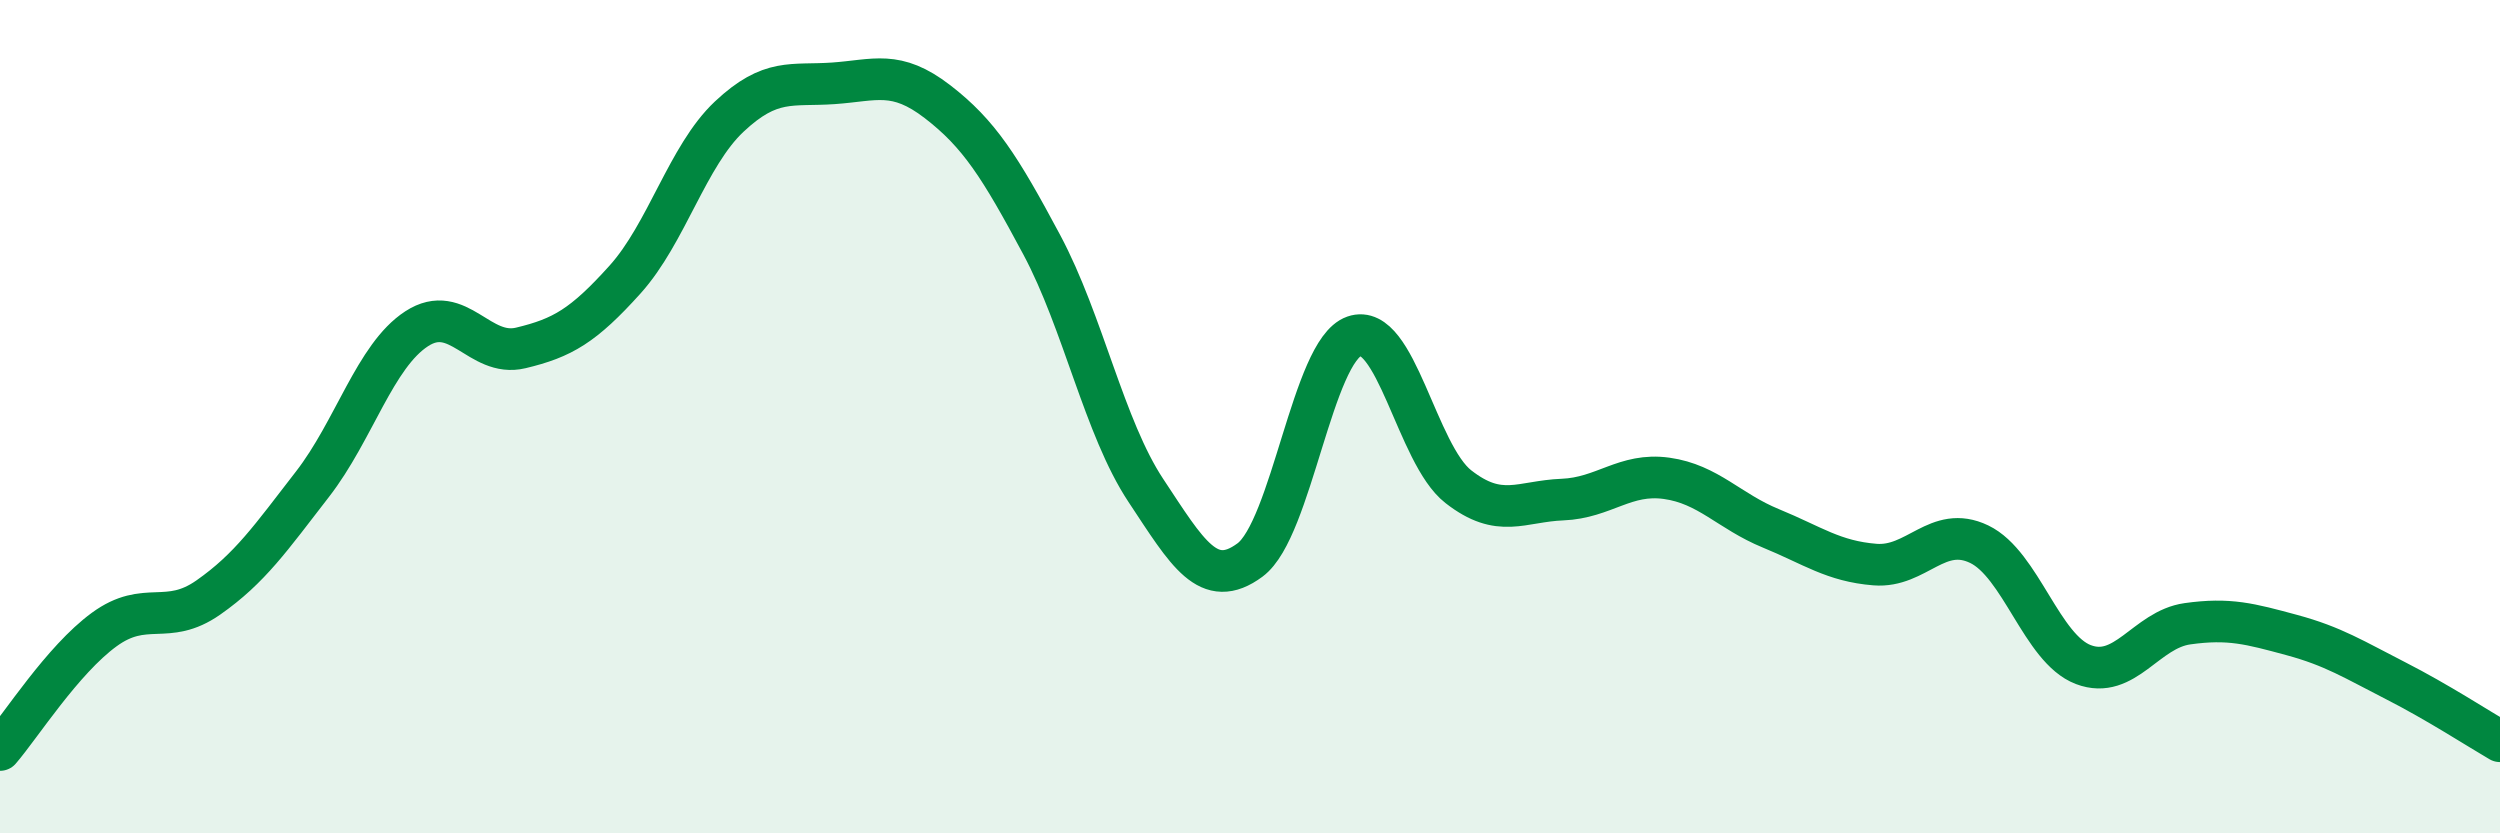
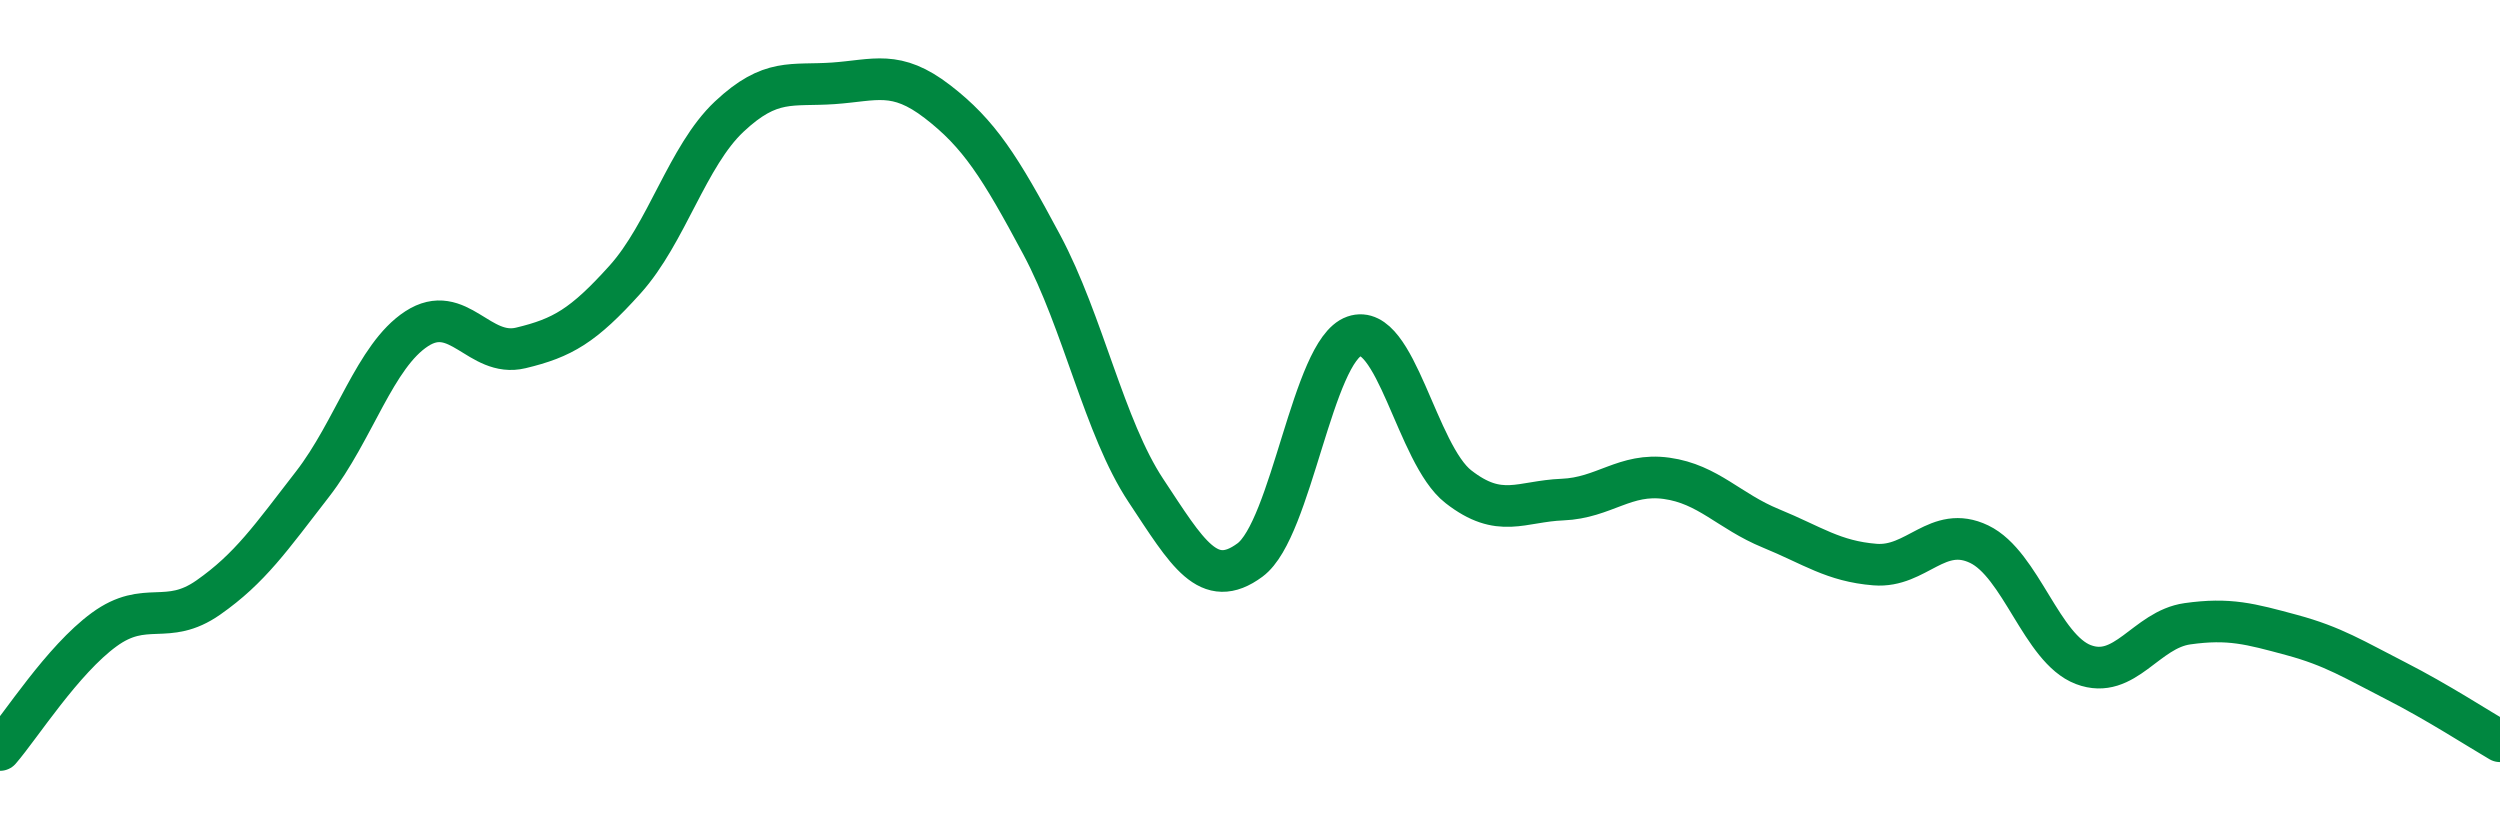
<svg xmlns="http://www.w3.org/2000/svg" width="60" height="20" viewBox="0 0 60 20">
-   <path d="M 0,18 C 0.5,17.42 1.5,15.84 2.5,15.11 C 3.5,14.38 4,15.04 5,14.34 C 6,13.64 6.5,12.91 7.5,11.62 C 8.5,10.33 9,8.54 10,7.89 C 11,7.24 11.5,8.59 12.5,8.35 C 13.5,8.11 14,7.82 15,6.71 C 16,5.6 16.5,3.74 17.5,2.8 C 18.5,1.86 19,2.07 20,2 C 21,1.93 21.5,1.67 22.5,2.44 C 23.5,3.21 24,4 25,5.87 C 26,7.74 26.5,10.26 27.5,11.77 C 28.5,13.28 29,14.18 30,13.44 C 31,12.7 31.5,8.42 32.5,8.07 C 33.5,7.72 34,10.9 35,11.68 C 36,12.46 36.5,12.03 37.5,11.99 C 38.5,11.95 39,11.34 40,11.48 C 41,11.62 41.5,12.27 42.5,12.68 C 43.5,13.09 44,13.47 45,13.55 C 46,13.63 46.5,12.58 47.5,13.06 C 48.5,13.54 49,15.57 50,15.95 C 51,16.33 51.5,15.11 52.5,14.97 C 53.5,14.83 54,14.97 55,15.24 C 56,15.51 56.5,15.83 57.5,16.34 C 58.5,16.85 59.5,17.5 60,17.79L60 20L0 20Z" fill="#008740" opacity="0.1" stroke-linecap="round" stroke-linejoin="round" />
  <path d="M 0,18 C 0.5,17.42 1.5,15.84 2.5,15.11 C 3.5,14.38 4,15.04 5,14.34 C 6,13.64 6.5,12.91 7.5,11.62 C 8.5,10.33 9,8.54 10,7.89 C 11,7.24 11.5,8.59 12.5,8.35 C 13.5,8.11 14,7.82 15,6.71 C 16,5.6 16.5,3.74 17.5,2.8 C 18.5,1.86 19,2.07 20,2 C 21,1.93 21.5,1.67 22.5,2.44 C 23.5,3.21 24,4 25,5.87 C 26,7.74 26.5,10.26 27.5,11.77 C 28.5,13.28 29,14.18 30,13.44 C 31,12.7 31.5,8.42 32.5,8.07 C 33.5,7.72 34,10.9 35,11.68 C 36,12.46 36.5,12.03 37.5,11.99 C 38.5,11.95 39,11.34 40,11.48 C 41,11.62 41.5,12.27 42.5,12.68 C 43.5,13.09 44,13.47 45,13.55 C 46,13.63 46.5,12.58 47.5,13.06 C 48.5,13.54 49,15.57 50,15.95 C 51,16.33 51.5,15.11 52.5,14.97 C 53.5,14.83 54,14.97 55,15.24 C 56,15.51 56.5,15.83 57.5,16.34 C 58.5,16.85 59.5,17.5 60,17.79" stroke="#008740" stroke-width="1" fill="none" stroke-linecap="round" stroke-linejoin="round" />
</svg>